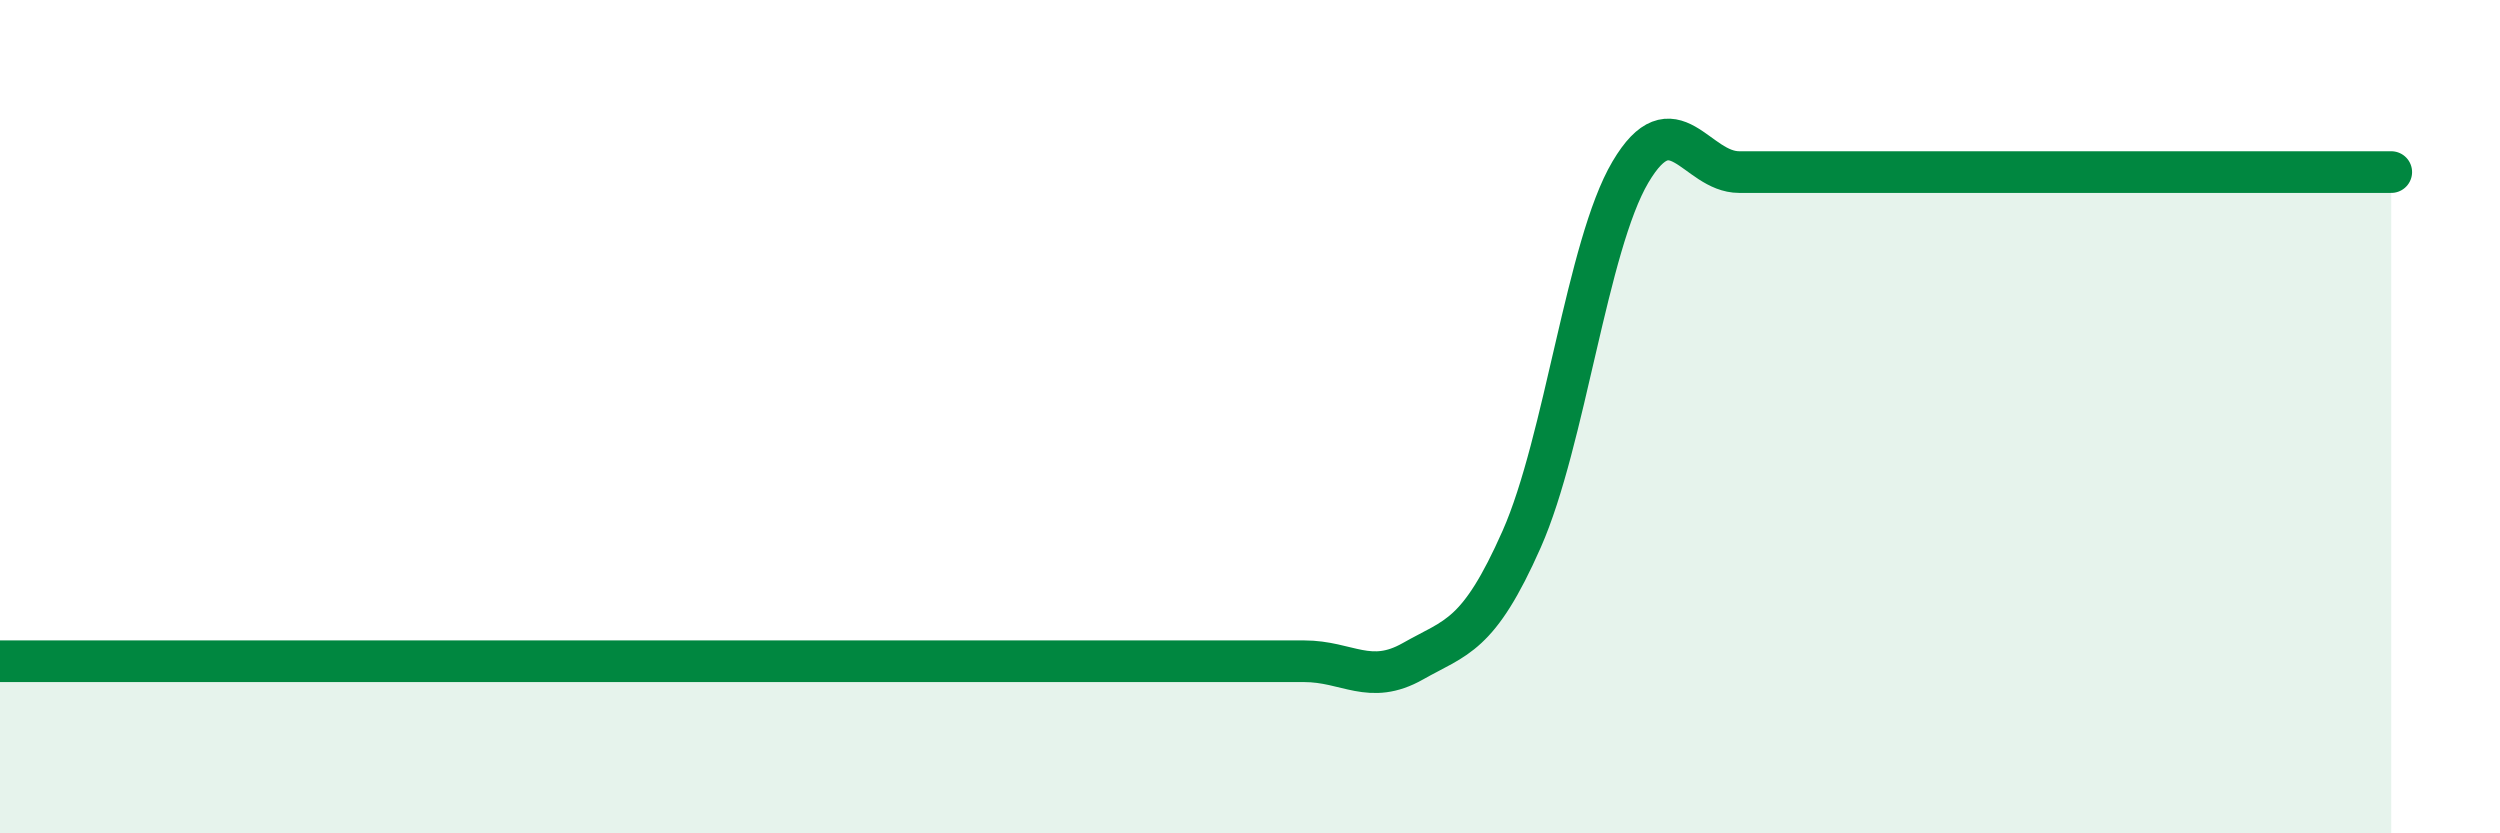
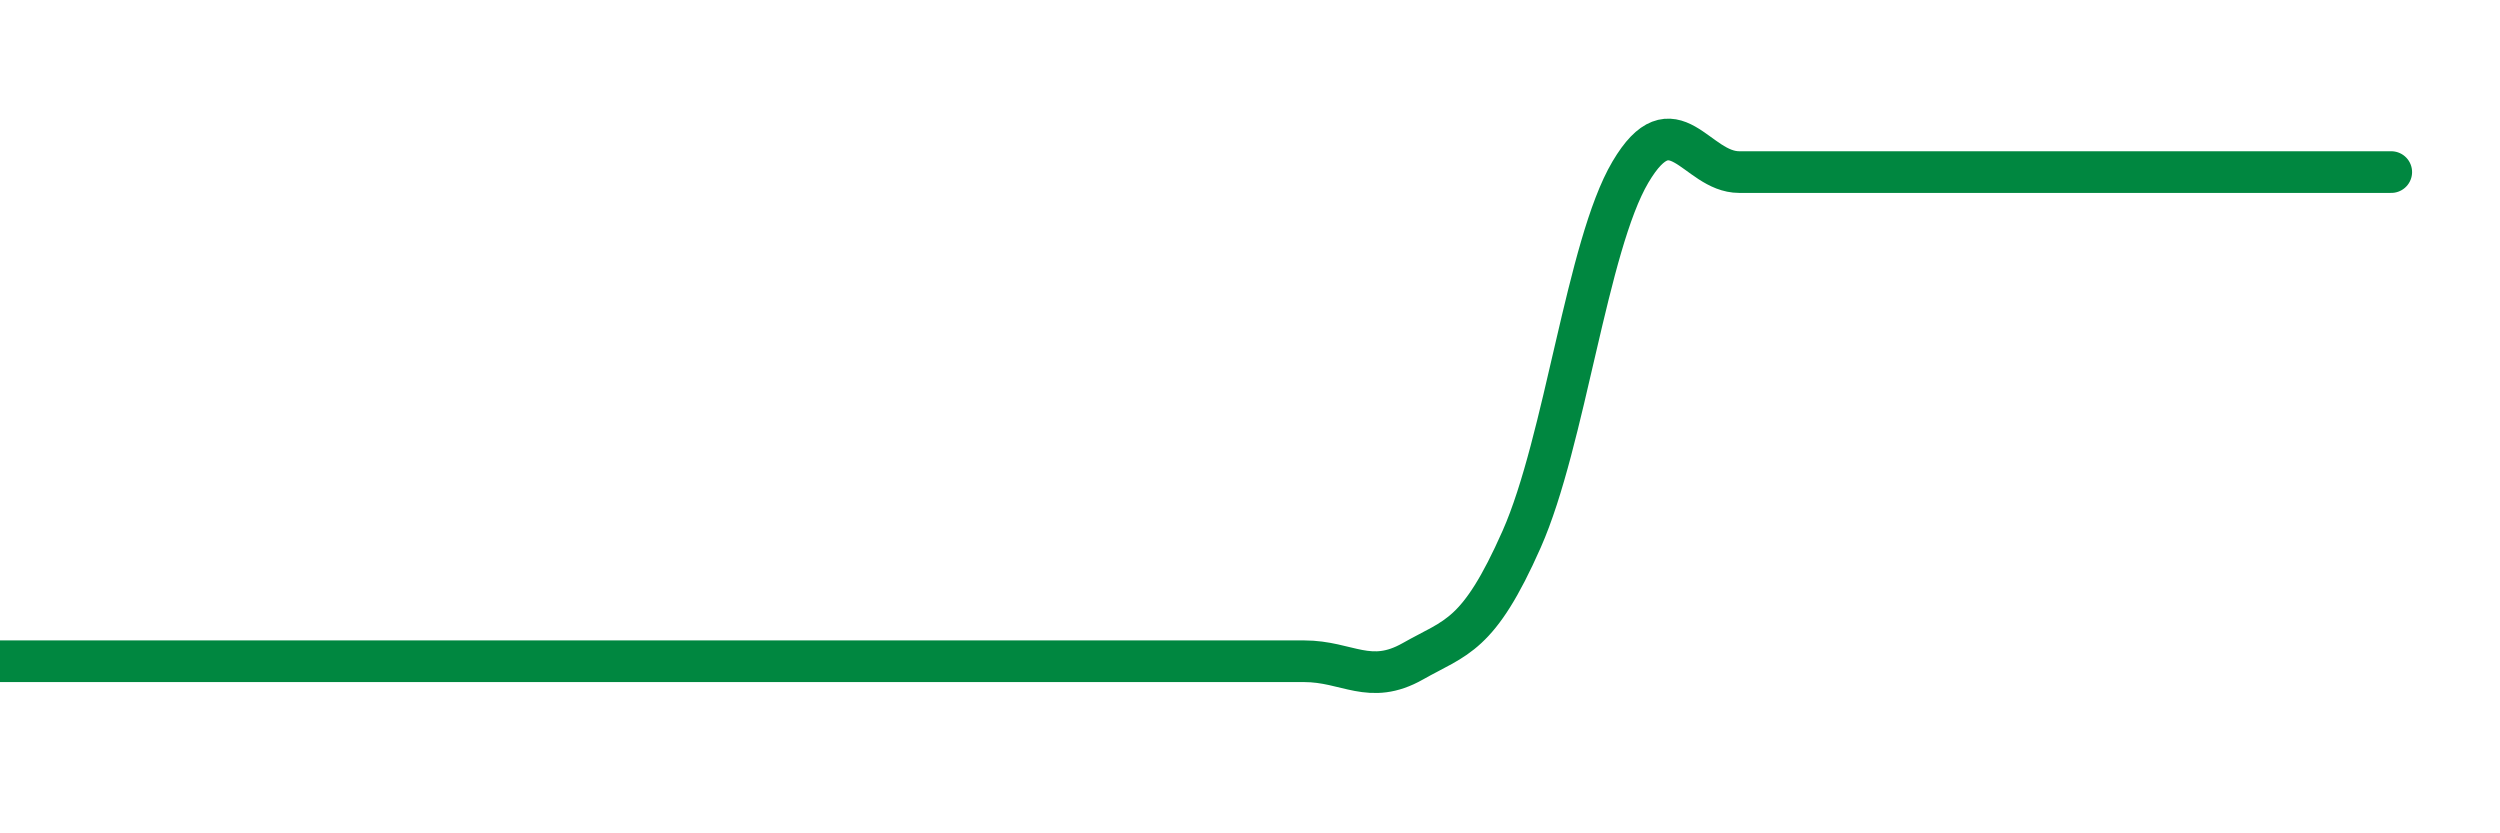
<svg xmlns="http://www.w3.org/2000/svg" width="60" height="20" viewBox="0 0 60 20">
-   <path d="M 0,15.87 C 0.52,15.87 1.57,15.87 2.61,15.87 C 3.65,15.87 4.18,15.87 5.22,15.87 C 6.26,15.87 6.79,15.87 7.83,15.87 C 8.87,15.87 9.39,15.87 10.43,15.87 C 11.47,15.87 12,15.87 13.04,15.87 C 14.08,15.87 14.61,15.87 15.65,15.87 C 16.69,15.87 17.22,15.87 18.26,15.87 C 19.3,15.87 19.83,15.87 20.87,15.87 C 21.91,15.87 22.44,15.87 23.48,15.87 C 24.52,15.87 25.05,15.87 26.09,15.87 C 27.13,15.87 27.66,15.87 28.7,15.87 C 29.74,15.87 30.26,15.87 31.3,15.87 C 32.34,15.87 32.87,16.46 33.91,15.87 C 34.95,15.28 35.48,15.29 36.52,12.94 C 37.56,10.59 38.09,5.89 39.13,4.13 C 40.17,2.37 40.7,4.13 41.74,4.13 C 42.78,4.13 43.31,4.13 44.35,4.13 C 45.39,4.13 45.92,4.13 46.96,4.13 C 48,4.13 48.53,4.13 49.57,4.13 C 50.61,4.13 51.13,4.13 52.17,4.13 C 53.21,4.13 53.74,4.13 54.78,4.13 C 55.82,4.13 56.87,4.13 57.39,4.13L57.39 20L0 20Z" fill="#008740" opacity="0.1" stroke-linecap="round" stroke-linejoin="round" />
  <path d="M 0,15.87 C 0.52,15.87 1.57,15.87 2.61,15.87 C 3.65,15.87 4.18,15.87 5.22,15.87 C 6.26,15.87 6.79,15.87 7.83,15.87 C 8.87,15.87 9.39,15.87 10.43,15.87 C 11.47,15.87 12,15.87 13.04,15.87 C 14.08,15.87 14.61,15.87 15.65,15.87 C 16.69,15.87 17.22,15.87 18.26,15.87 C 19.3,15.87 19.83,15.87 20.87,15.87 C 21.91,15.87 22.44,15.87 23.48,15.87 C 24.52,15.87 25.05,15.87 26.09,15.87 C 27.13,15.87 27.66,15.87 28.7,15.87 C 29.74,15.87 30.26,15.87 31.3,15.87 C 32.34,15.87 32.87,16.46 33.91,15.87 C 34.95,15.28 35.48,15.29 36.52,12.94 C 37.56,10.59 38.09,5.89 39.13,4.13 C 40.17,2.37 40.7,4.13 41.74,4.13 C 42.78,4.13 43.31,4.13 44.35,4.13 C 45.39,4.13 45.92,4.13 46.96,4.13 C 48,4.13 48.53,4.13 49.57,4.13 C 50.61,4.13 51.13,4.13 52.17,4.13 C 53.21,4.13 53.74,4.13 54.78,4.13 C 55.82,4.13 56.87,4.13 57.39,4.13" stroke="#008740" stroke-width="1" fill="none" stroke-linecap="round" stroke-linejoin="round" />
</svg>